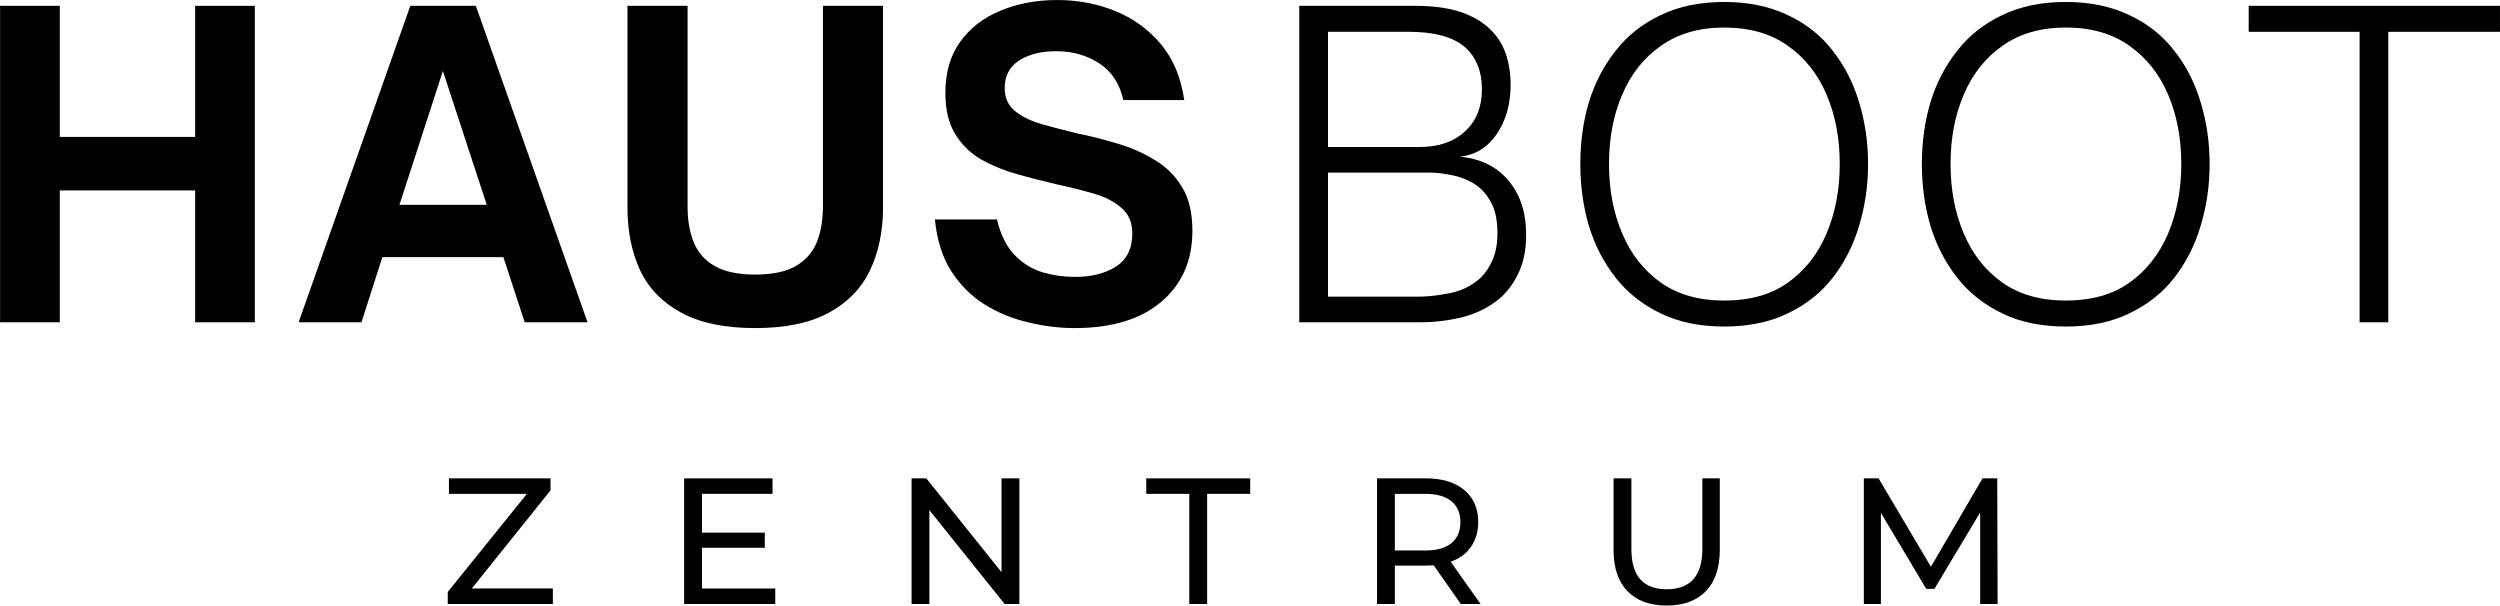
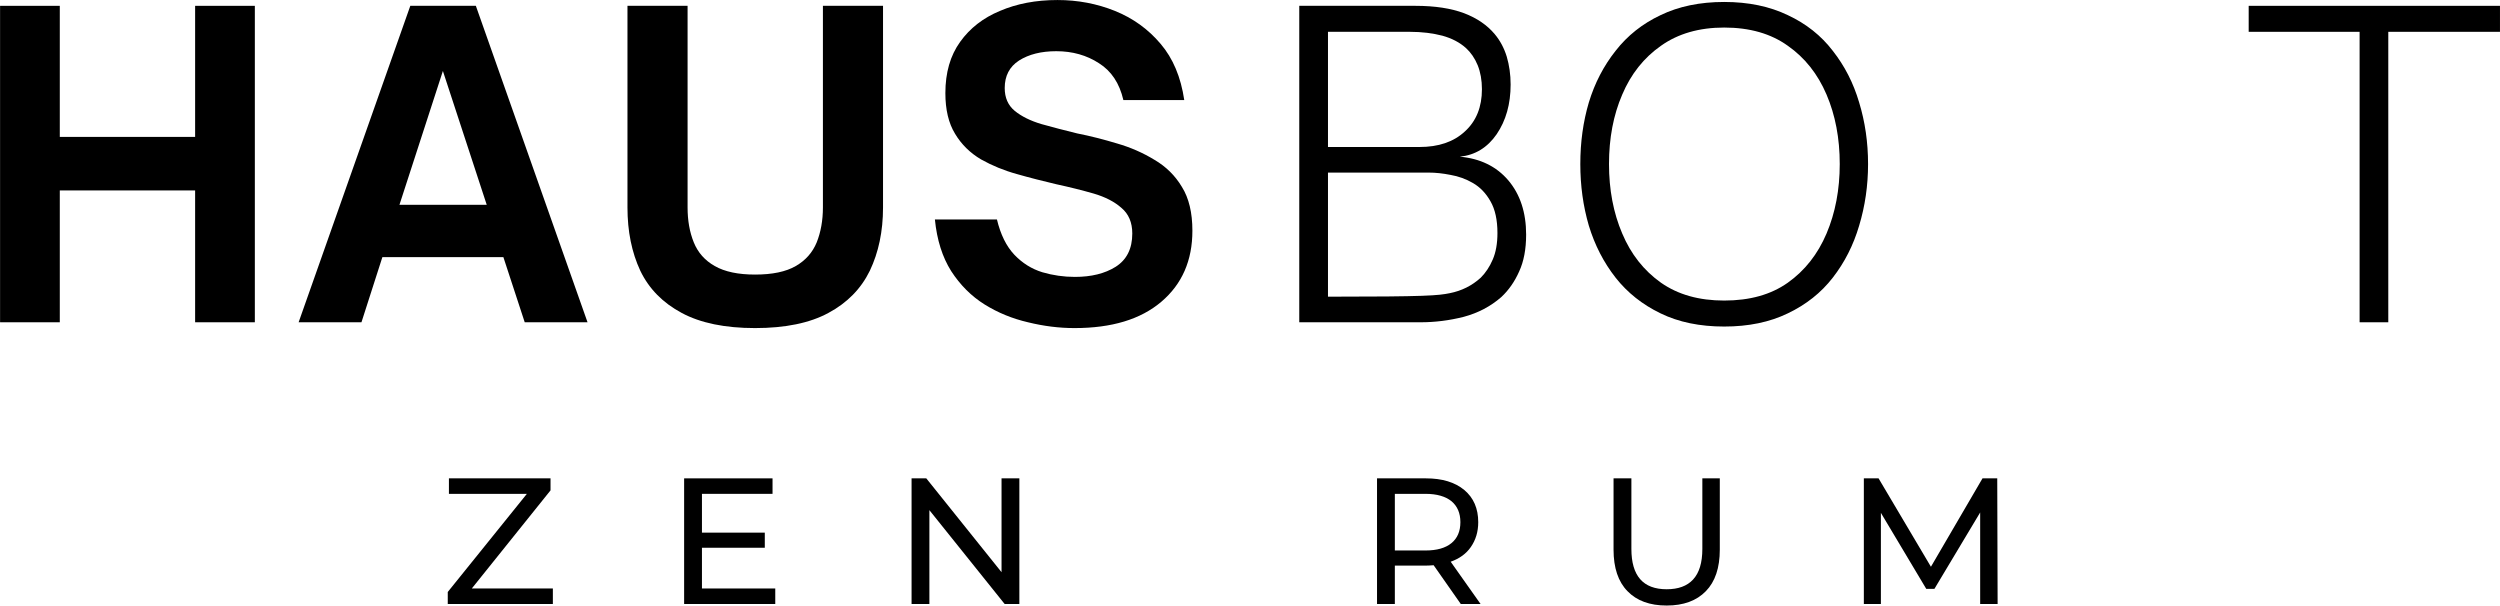
<svg xmlns="http://www.w3.org/2000/svg" zoomAndPan="magnify" preserveAspectRatio="xMidYMid meet" version="1.0" viewBox="35.18 9.5 100.73 24.4">
  <defs>
    <g />
  </defs>
  <g fill="#000000" fill-opacity="1">
    <g transform="translate(52.909, 33.836)">
      <g>
        <path d="M 4.547 -0.625 L 4.547 0 L 0.312 0 L 0.312 -0.484 L 3.5 -4.438 L 0.359 -4.438 L 0.359 -5.062 L 4.453 -5.062 L 4.453 -4.578 L 1.281 -0.625 Z M 4.547 -0.625 " />
      </g>
    </g>
  </g>
  <g fill="#000000" fill-opacity="1">
    <g transform="translate(61.979, 33.836)">
      <g>
        <path d="M 4.438 -0.625 L 4.438 0 L 0.766 0 L 0.766 -5.062 L 4.328 -5.062 L 4.328 -4.438 L 1.484 -4.438 L 1.484 -2.875 L 4.016 -2.875 L 4.016 -2.266 L 1.484 -2.266 L 1.484 -0.625 Z M 4.438 -0.625 " />
      </g>
    </g>
  </g>
  <g fill="#000000" fill-opacity="1">
    <g transform="translate(71.143, 33.836)">
      <g>
        <path d="M 5.109 -5.062 L 5.109 0 L 4.516 0 L 1.484 -3.781 L 1.484 0 L 0.766 0 L 0.766 -5.062 L 1.359 -5.062 L 4.391 -1.281 L 4.391 -5.062 Z M 5.109 -5.062 " />
      </g>
    </g>
  </g>
  <g fill="#000000" fill-opacity="1">
    <g transform="translate(81.334, 33.836)">
      <g>
-         <path d="M 1.766 -4.438 L 0.031 -4.438 L 0.031 -5.062 L 4.219 -5.062 L 4.219 -4.438 L 2.484 -4.438 L 2.484 0 L 1.766 0 Z M 1.766 -4.438 " />
-       </g>
+         </g>
    </g>
  </g>
  <g fill="#000000" fill-opacity="1">
    <g transform="translate(89.897, 33.836)">
      <g>
        <path d="M 4.141 0 L 3.047 -1.562 C 2.91 -1.551 2.805 -1.547 2.734 -1.547 L 1.484 -1.547 L 1.484 0 L 0.766 0 L 0.766 -5.062 L 2.734 -5.062 C 3.391 -5.062 3.906 -4.906 4.281 -4.594 C 4.656 -4.281 4.844 -3.848 4.844 -3.297 C 4.844 -2.91 4.742 -2.578 4.547 -2.297 C 4.359 -2.023 4.086 -1.828 3.734 -1.703 L 4.938 0 Z M 2.719 -2.156 C 3.176 -2.156 3.523 -2.254 3.766 -2.453 C 4.004 -2.648 4.125 -2.93 4.125 -3.297 C 4.125 -3.66 4.004 -3.941 3.766 -4.141 C 3.523 -4.336 3.176 -4.438 2.719 -4.438 L 1.484 -4.438 L 1.484 -2.156 Z M 2.719 -2.156 " />
      </g>
    </g>
  </g>
  <g fill="#000000" fill-opacity="1">
    <g transform="translate(99.474, 33.836)">
      <g>
        <path d="M 2.859 0.062 C 2.18 0.062 1.656 -0.129 1.281 -0.516 C 0.906 -0.898 0.719 -1.457 0.719 -2.188 L 0.719 -5.062 L 1.438 -5.062 L 1.438 -2.219 C 1.438 -1.133 1.91 -0.594 2.859 -0.594 C 3.328 -0.594 3.68 -0.723 3.922 -0.984 C 4.172 -1.254 4.297 -1.664 4.297 -2.219 L 4.297 -5.062 L 5 -5.062 L 5 -2.188 C 5 -1.457 4.812 -0.898 4.438 -0.516 C 4.062 -0.129 3.535 0.062 2.859 0.062 Z M 2.859 0.062 " />
      </g>
    </g>
  </g>
  <g fill="#000000" fill-opacity="1">
    <g transform="translate(109.512, 33.836)">
      <g>
        <path d="M 5.453 0 L 5.453 -3.688 L 3.609 -0.609 L 3.281 -0.609 L 1.453 -3.672 L 1.453 0 L 0.766 0 L 0.766 -5.062 L 1.359 -5.062 L 3.469 -1.5 L 5.547 -5.062 L 6.141 -5.062 L 6.156 0 Z M 5.453 0 " />
      </g>
    </g>
  </g>
  <g fill="#000000" fill-opacity="1">
    <g transform="translate(34.042, 22.485)">
      <g>
        <path d="M 3.547 0 L 1.141 0 L 1.141 -12.75 L 3.547 -12.75 L 3.547 -7.469 L 9 -7.469 L 9 -12.75 L 11.406 -12.75 L 11.406 0 L 9 0 L 9 -5.312 L 3.547 -5.312 Z M 3.547 0 " />
      </g>
    </g>
  </g>
  <g fill="#000000" fill-opacity="1">
    <g transform="translate(47.103, 22.485)">
      <g>
        <path d="M 2.641 0 L 0.109 0 L 4.609 -12.75 L 7.25 -12.75 L 11.75 0 L 9.219 0 L 8.359 -2.625 L 3.484 -2.625 Z M 5.922 -10.125 L 4.172 -4.734 L 7.688 -4.734 Z M 5.922 -10.125 " />
      </g>
    </g>
  </g>
  <g fill="#000000" fill-opacity="1">
    <g transform="translate(59.462, 22.485)">
      <g>
        <path d="M 6.141 0.234 C 4.93 0.234 3.945 0.031 3.188 -0.375 C 2.426 -0.781 1.867 -1.348 1.516 -2.078 C 1.172 -2.816 1 -3.664 1 -4.625 L 1 -12.75 L 3.422 -12.75 L 3.422 -4.625 C 3.422 -4.102 3.504 -3.633 3.672 -3.219 C 3.836 -2.812 4.117 -2.492 4.516 -2.266 C 4.922 -2.035 5.461 -1.922 6.141 -1.922 C 6.836 -1.922 7.383 -2.035 7.781 -2.266 C 8.176 -2.492 8.457 -2.812 8.625 -3.219 C 8.789 -3.633 8.875 -4.102 8.875 -4.625 L 8.875 -12.75 L 11.297 -12.75 L 11.297 -4.625 C 11.297 -3.664 11.117 -2.816 10.766 -2.078 C 10.41 -1.348 9.852 -0.781 9.094 -0.375 C 8.344 0.031 7.359 0.234 6.141 0.234 Z M 6.141 0.234 " />
      </g>
    </g>
  </g>
  <g fill="#000000" fill-opacity="1">
    <g transform="translate(72.271, 22.485)">
      <g>
        <path d="M 6.203 0.234 C 5.586 0.234 4.961 0.156 4.328 0 C 3.703 -0.145 3.117 -0.383 2.578 -0.719 C 2.047 -1.051 1.598 -1.5 1.234 -2.062 C 0.879 -2.625 0.66 -3.316 0.578 -4.141 L 3.078 -4.141 C 3.223 -3.535 3.457 -3.062 3.781 -2.719 C 4.102 -2.383 4.477 -2.148 4.906 -2.016 C 5.332 -1.891 5.77 -1.828 6.219 -1.828 C 6.875 -1.828 7.422 -1.961 7.859 -2.234 C 8.305 -2.516 8.531 -2.961 8.531 -3.578 C 8.531 -4.023 8.383 -4.367 8.094 -4.609 C 7.812 -4.859 7.438 -5.051 6.969 -5.188 C 6.508 -5.32 6.008 -5.445 5.469 -5.562 C 4.938 -5.688 4.41 -5.82 3.891 -5.969 C 3.367 -6.113 2.883 -6.312 2.438 -6.562 C 2 -6.82 1.648 -7.164 1.391 -7.594 C 1.129 -8.02 1 -8.566 1 -9.234 C 1 -10.055 1.195 -10.742 1.594 -11.297 C 1.988 -11.848 2.523 -12.266 3.203 -12.547 C 3.879 -12.836 4.648 -12.984 5.516 -12.984 C 6.336 -12.984 7.109 -12.836 7.828 -12.547 C 8.555 -12.254 9.172 -11.812 9.672 -11.219 C 10.172 -10.633 10.488 -9.879 10.625 -8.953 L 8.172 -8.953 C 8.016 -9.629 7.688 -10.125 7.188 -10.438 C 6.695 -10.758 6.125 -10.922 5.469 -10.922 C 4.863 -10.922 4.363 -10.797 3.969 -10.547 C 3.582 -10.297 3.391 -9.926 3.391 -9.438 C 3.391 -9.051 3.523 -8.742 3.797 -8.516 C 4.066 -8.297 4.426 -8.117 4.875 -7.984 C 5.32 -7.859 5.801 -7.734 6.312 -7.609 C 6.844 -7.504 7.379 -7.367 7.922 -7.203 C 8.461 -7.047 8.961 -6.828 9.422 -6.547 C 9.891 -6.273 10.258 -5.91 10.531 -5.453 C 10.812 -5.004 10.953 -4.414 10.953 -3.688 C 10.953 -2.488 10.535 -1.535 9.703 -0.828 C 8.867 -0.117 7.703 0.234 6.203 0.234 Z M 6.203 0.234 " />
      </g>
    </g>
  </g>
  <g fill="#000000" fill-opacity="1">
    <g transform="translate(86.218, 22.485)">
      <g>
-         <path d="M 6.203 0 L 1.312 0 L 1.312 -12.75 L 6 -12.75 C 6.781 -12.75 7.43 -12.648 7.953 -12.453 C 8.473 -12.254 8.883 -11.973 9.188 -11.609 C 9.406 -11.348 9.566 -11.047 9.672 -10.703 C 9.773 -10.359 9.828 -9.984 9.828 -9.578 C 9.828 -8.797 9.641 -8.129 9.266 -7.578 C 8.891 -7.035 8.395 -6.734 7.781 -6.672 C 8.602 -6.598 9.254 -6.281 9.734 -5.719 C 10.211 -5.156 10.453 -4.426 10.453 -3.531 C 10.453 -2.945 10.359 -2.453 10.172 -2.047 C 9.992 -1.641 9.754 -1.297 9.453 -1.016 C 9.023 -0.641 8.52 -0.375 7.938 -0.219 C 7.352 -0.07 6.773 0 6.203 0 Z M 2.469 -11.703 L 2.469 -7.062 L 6.156 -7.062 C 6.926 -7.062 7.535 -7.27 7.984 -7.688 C 8.441 -8.102 8.672 -8.672 8.672 -9.391 C 8.672 -9.754 8.613 -10.078 8.5 -10.359 C 8.383 -10.641 8.227 -10.867 8.031 -11.047 C 7.781 -11.273 7.461 -11.441 7.078 -11.547 C 6.691 -11.648 6.254 -11.703 5.766 -11.703 Z M 2.469 -6.031 L 2.469 -1.031 L 6.078 -1.031 C 6.473 -1.031 6.906 -1.078 7.375 -1.172 C 7.852 -1.266 8.27 -1.473 8.625 -1.797 C 8.82 -1.992 8.984 -2.238 9.109 -2.531 C 9.234 -2.82 9.297 -3.176 9.297 -3.594 C 9.297 -4.125 9.203 -4.551 9.016 -4.875 C 8.836 -5.195 8.602 -5.441 8.312 -5.609 C 8.031 -5.773 7.727 -5.883 7.406 -5.938 C 7.094 -6 6.801 -6.031 6.531 -6.031 Z M 2.469 -6.031 " />
+         <path d="M 6.203 0 L 1.312 0 L 1.312 -12.75 L 6 -12.75 C 6.781 -12.75 7.43 -12.648 7.953 -12.453 C 8.473 -12.254 8.883 -11.973 9.188 -11.609 C 9.406 -11.348 9.566 -11.047 9.672 -10.703 C 9.773 -10.359 9.828 -9.984 9.828 -9.578 C 9.828 -8.797 9.641 -8.129 9.266 -7.578 C 8.891 -7.035 8.395 -6.734 7.781 -6.672 C 8.602 -6.598 9.254 -6.281 9.734 -5.719 C 10.211 -5.156 10.453 -4.426 10.453 -3.531 C 10.453 -2.945 10.359 -2.453 10.172 -2.047 C 9.992 -1.641 9.754 -1.297 9.453 -1.016 C 9.023 -0.641 8.52 -0.375 7.938 -0.219 C 7.352 -0.07 6.773 0 6.203 0 Z M 2.469 -11.703 L 2.469 -7.062 L 6.156 -7.062 C 6.926 -7.062 7.535 -7.27 7.984 -7.688 C 8.441 -8.102 8.672 -8.672 8.672 -9.391 C 8.672 -9.754 8.613 -10.078 8.5 -10.359 C 8.383 -10.641 8.227 -10.867 8.031 -11.047 C 7.781 -11.273 7.461 -11.441 7.078 -11.547 C 6.691 -11.648 6.254 -11.703 5.766 -11.703 Z M 2.469 -6.031 L 2.469 -1.031 C 6.473 -1.031 6.906 -1.078 7.375 -1.172 C 7.852 -1.266 8.27 -1.473 8.625 -1.797 C 8.82 -1.992 8.984 -2.238 9.109 -2.531 C 9.234 -2.82 9.297 -3.176 9.297 -3.594 C 9.297 -4.125 9.203 -4.551 9.016 -4.875 C 8.836 -5.195 8.602 -5.441 8.312 -5.609 C 8.031 -5.773 7.727 -5.883 7.406 -5.938 C 7.094 -6 6.801 -6.031 6.531 -6.031 Z M 2.469 -6.031 " />
      </g>
    </g>
  </g>
  <g fill="#000000" fill-opacity="1">
    <g transform="translate(98.026, 22.485)">
      <g>
        <path d="M 6.625 0.172 C 5.645 0.172 4.789 -0.004 4.062 -0.359 C 3.332 -0.711 2.727 -1.191 2.25 -1.797 C 1.77 -2.41 1.41 -3.109 1.172 -3.891 C 0.941 -4.68 0.828 -5.508 0.828 -6.375 C 0.828 -7.25 0.941 -8.078 1.172 -8.859 C 1.41 -9.641 1.77 -10.332 2.25 -10.938 C 2.727 -11.551 3.332 -12.031 4.062 -12.375 C 4.789 -12.727 5.645 -12.906 6.625 -12.906 C 7.602 -12.906 8.457 -12.727 9.188 -12.375 C 9.926 -12.031 10.531 -11.551 11 -10.938 C 11.477 -10.332 11.832 -9.641 12.062 -8.859 C 12.301 -8.078 12.422 -7.25 12.422 -6.375 C 12.422 -5.508 12.301 -4.68 12.062 -3.891 C 11.832 -3.109 11.477 -2.41 11 -1.797 C 10.531 -1.191 9.926 -0.711 9.188 -0.359 C 8.457 -0.004 7.602 0.172 6.625 0.172 Z M 6.625 -0.875 C 7.656 -0.875 8.508 -1.113 9.188 -1.594 C 9.875 -2.082 10.395 -2.742 10.75 -3.578 C 11.102 -4.41 11.281 -5.344 11.281 -6.375 C 11.281 -7.414 11.102 -8.348 10.75 -9.172 C 10.395 -10.004 9.875 -10.66 9.188 -11.141 C 8.508 -11.629 7.656 -11.875 6.625 -11.875 C 5.613 -11.875 4.766 -11.629 4.078 -11.141 C 3.391 -10.66 2.867 -10.004 2.516 -9.172 C 2.16 -8.348 1.984 -7.414 1.984 -6.375 C 1.984 -5.344 2.16 -4.41 2.516 -3.578 C 2.867 -2.742 3.391 -2.082 4.078 -1.594 C 4.766 -1.113 5.613 -0.875 6.625 -0.875 Z M 6.625 -0.875 " />
      </g>
    </g>
  </g>
  <g fill="#000000" fill-opacity="1">
    <g transform="translate(111.788, 22.485)">
      <g>
-         <path d="M 6.625 0.172 C 5.645 0.172 4.789 -0.004 4.062 -0.359 C 3.332 -0.711 2.727 -1.191 2.25 -1.797 C 1.77 -2.41 1.41 -3.109 1.172 -3.891 C 0.941 -4.68 0.828 -5.508 0.828 -6.375 C 0.828 -7.25 0.941 -8.078 1.172 -8.859 C 1.41 -9.641 1.77 -10.332 2.25 -10.938 C 2.727 -11.551 3.332 -12.031 4.062 -12.375 C 4.789 -12.727 5.645 -12.906 6.625 -12.906 C 7.602 -12.906 8.457 -12.727 9.188 -12.375 C 9.926 -12.031 10.531 -11.551 11 -10.938 C 11.477 -10.332 11.832 -9.641 12.062 -8.859 C 12.301 -8.078 12.422 -7.25 12.422 -6.375 C 12.422 -5.508 12.301 -4.68 12.062 -3.891 C 11.832 -3.109 11.477 -2.41 11 -1.797 C 10.531 -1.191 9.926 -0.711 9.188 -0.359 C 8.457 -0.004 7.602 0.172 6.625 0.172 Z M 6.625 -0.875 C 7.656 -0.875 8.508 -1.113 9.188 -1.594 C 9.875 -2.082 10.395 -2.742 10.75 -3.578 C 11.102 -4.41 11.281 -5.344 11.281 -6.375 C 11.281 -7.414 11.102 -8.348 10.75 -9.172 C 10.395 -10.004 9.875 -10.66 9.188 -11.141 C 8.508 -11.629 7.656 -11.875 6.625 -11.875 C 5.613 -11.875 4.766 -11.629 4.078 -11.141 C 3.391 -10.66 2.867 -10.004 2.516 -9.172 C 2.16 -8.348 1.984 -7.414 1.984 -6.375 C 1.984 -5.344 2.16 -4.41 2.516 -3.578 C 2.867 -2.742 3.391 -2.082 4.078 -1.594 C 4.766 -1.113 5.613 -0.875 6.625 -0.875 Z M 6.625 -0.875 " />
-       </g>
+         </g>
    </g>
  </g>
  <g fill="#000000" fill-opacity="1">
    <g transform="translate(125.55, 22.485)">
      <g>
        <path d="M 5.859 0 L 4.703 0 L 4.703 -11.703 L 0.234 -11.703 L 0.234 -12.75 L 10.359 -12.75 L 10.359 -11.703 L 5.859 -11.703 Z M 5.859 0 " />
      </g>
    </g>
  </g>
  <script />
</svg>